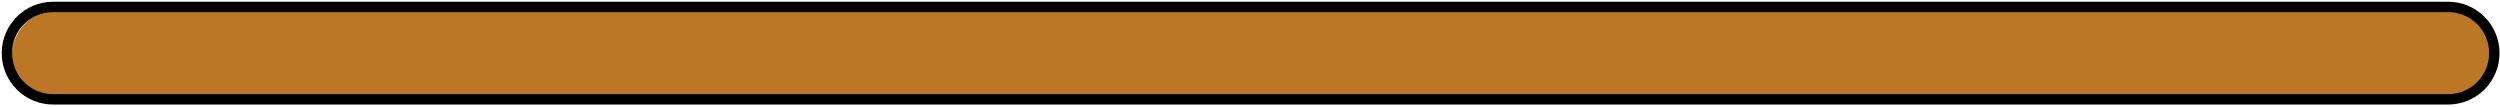
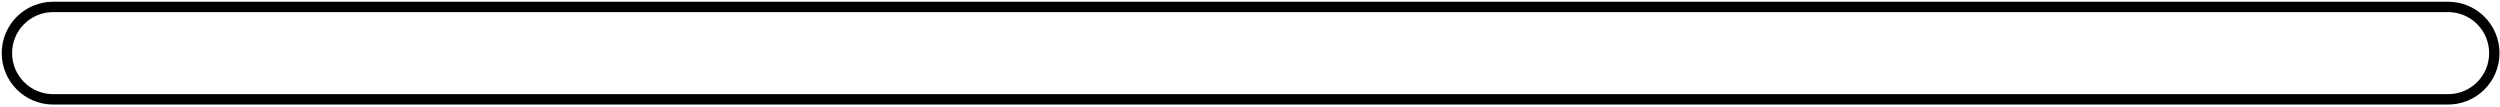
<svg xmlns="http://www.w3.org/2000/svg" width="723" height="31" viewBox="0 0 723 31" fill="none">
-   <path d="M707.544 2.82H16.9C9.444 2.82 3.4 8.864 3.4 16.32C3.4 23.776 9.444 29.82 16.9 29.82H707.544C715 29.82 721.044 23.776 721.044 16.32C721.044 8.864 715 2.82 707.544 2.82Z" fill="#BC7726" />
  <path d="M708 2H15.36C7.981 2 2 7.981 2 15.36V15.37C2 22.748 7.981 28.73 15.36 28.73H708C715.379 28.73 721.36 22.748 721.36 15.37V15.36C721.36 7.981 715.379 2 708 2Z" stroke="black" stroke-width="3" stroke-miterlimit="10" />
</svg>